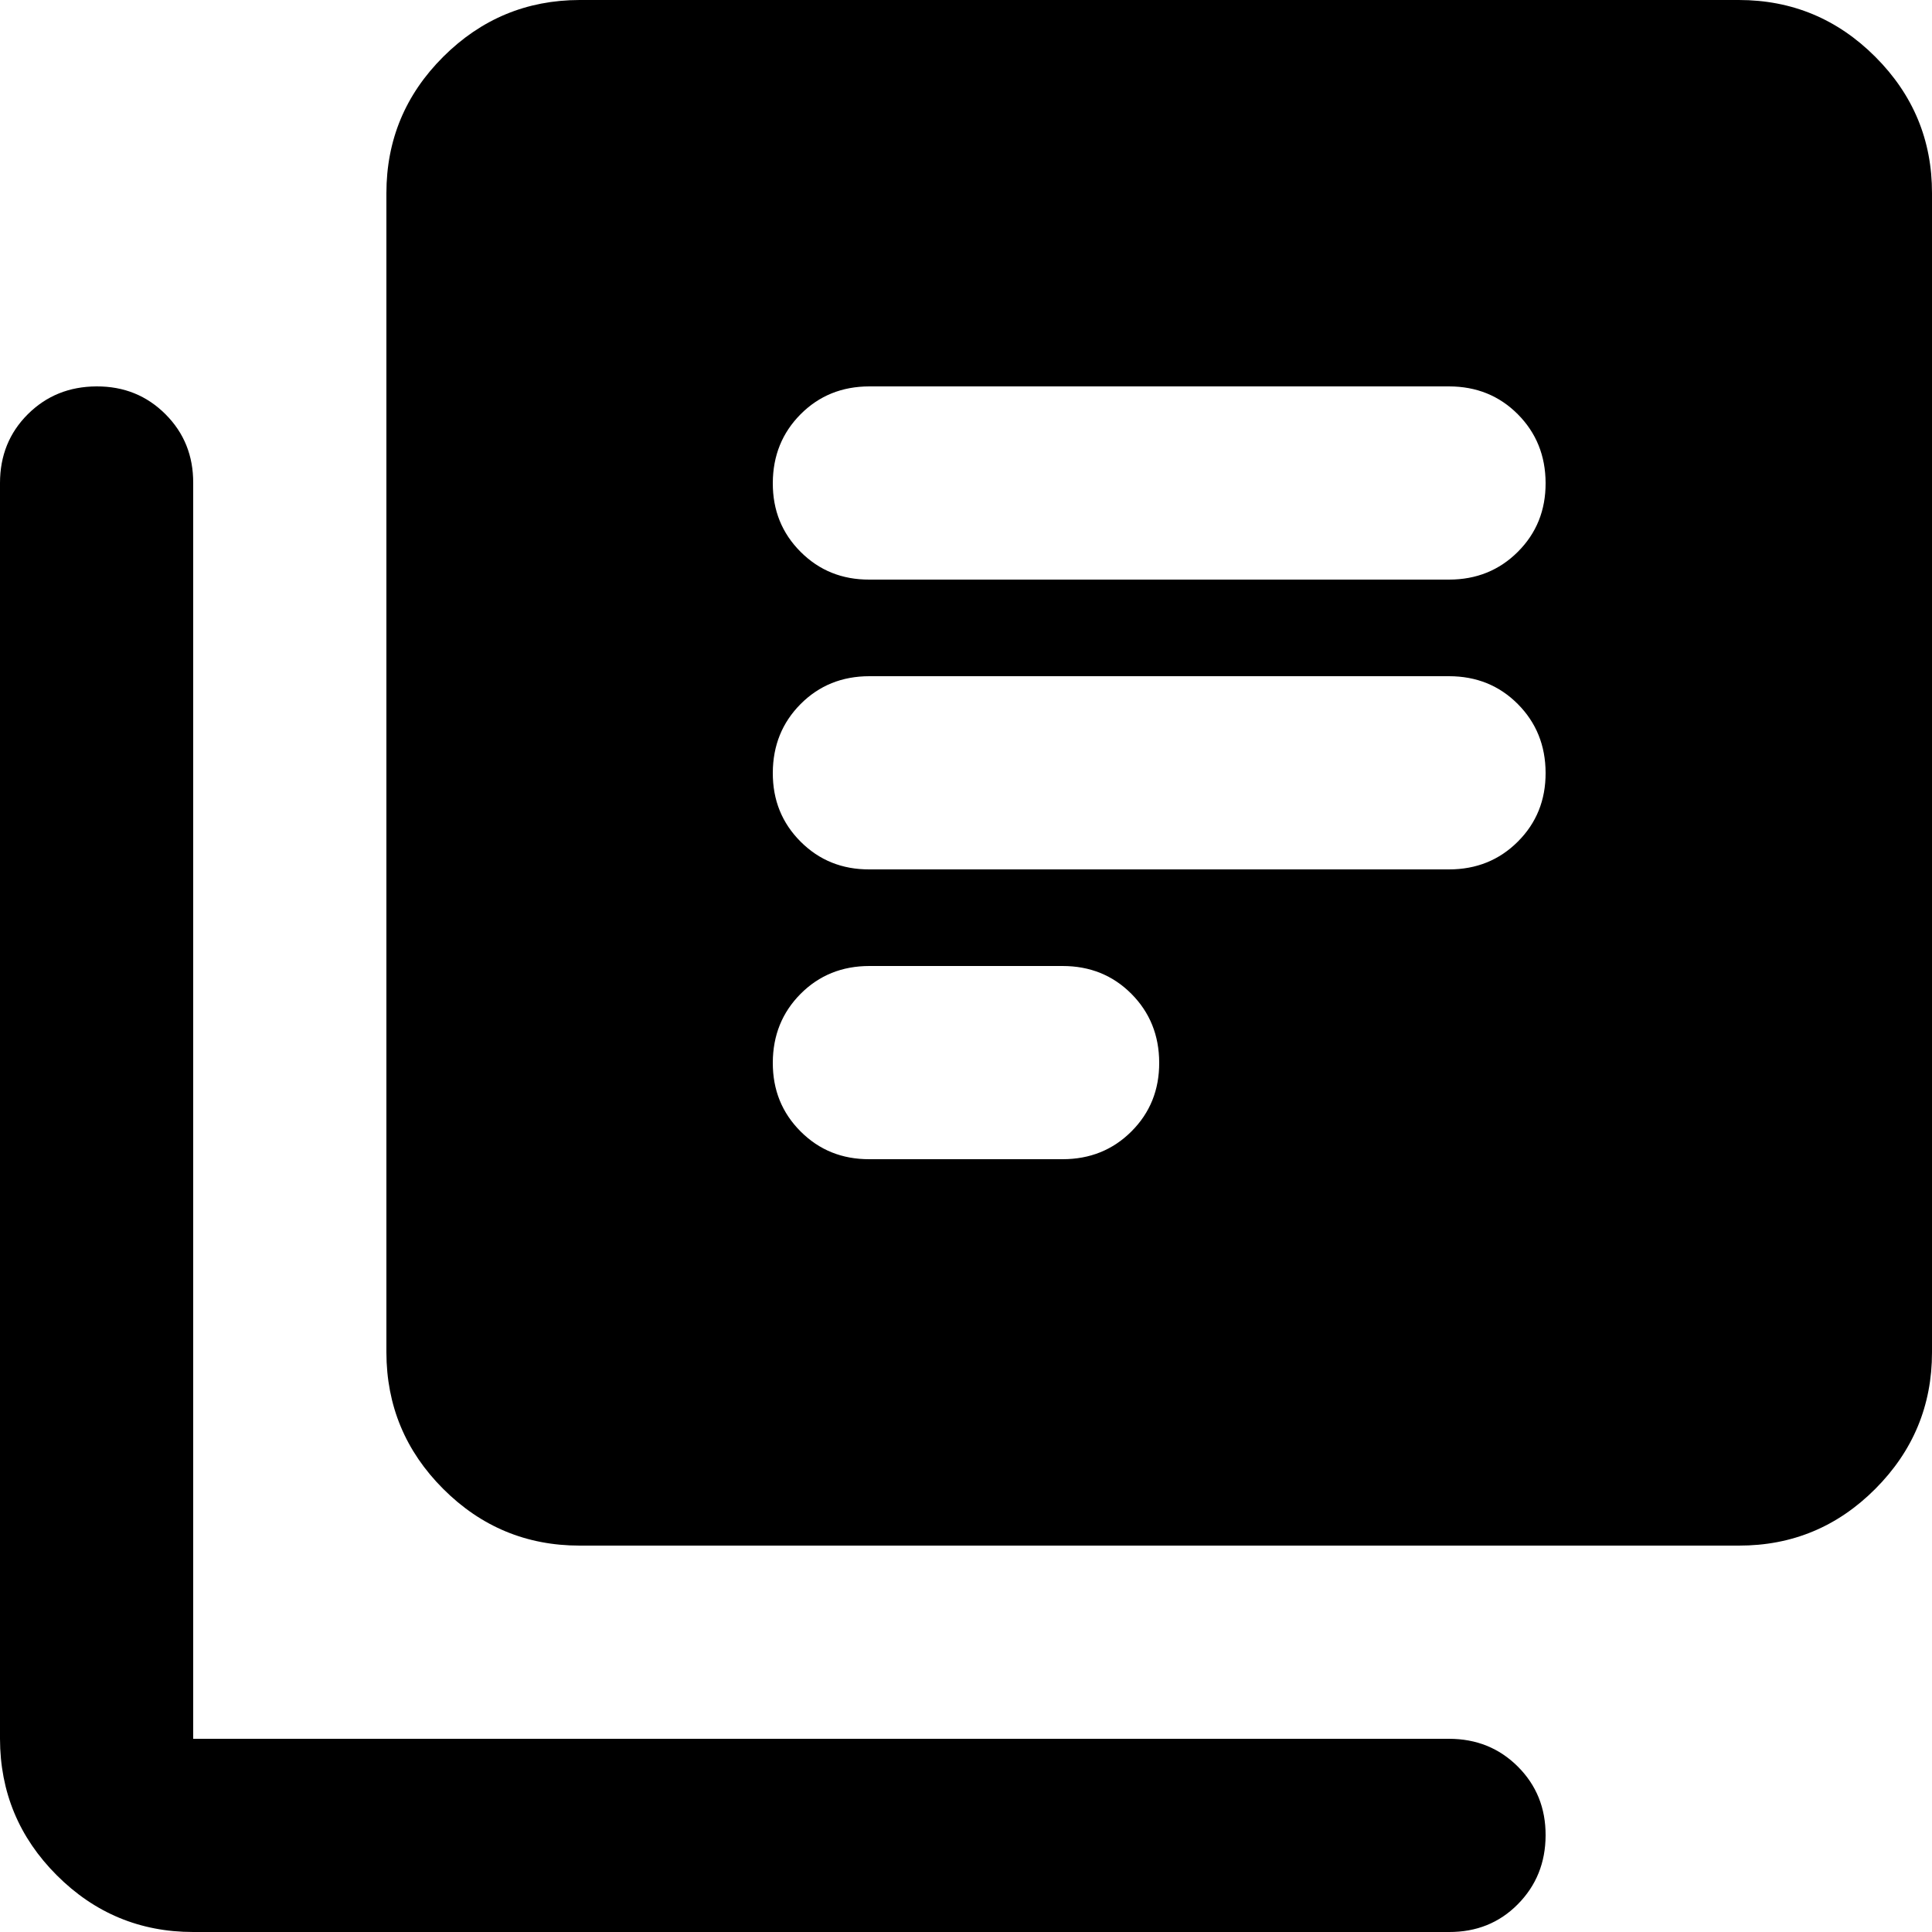
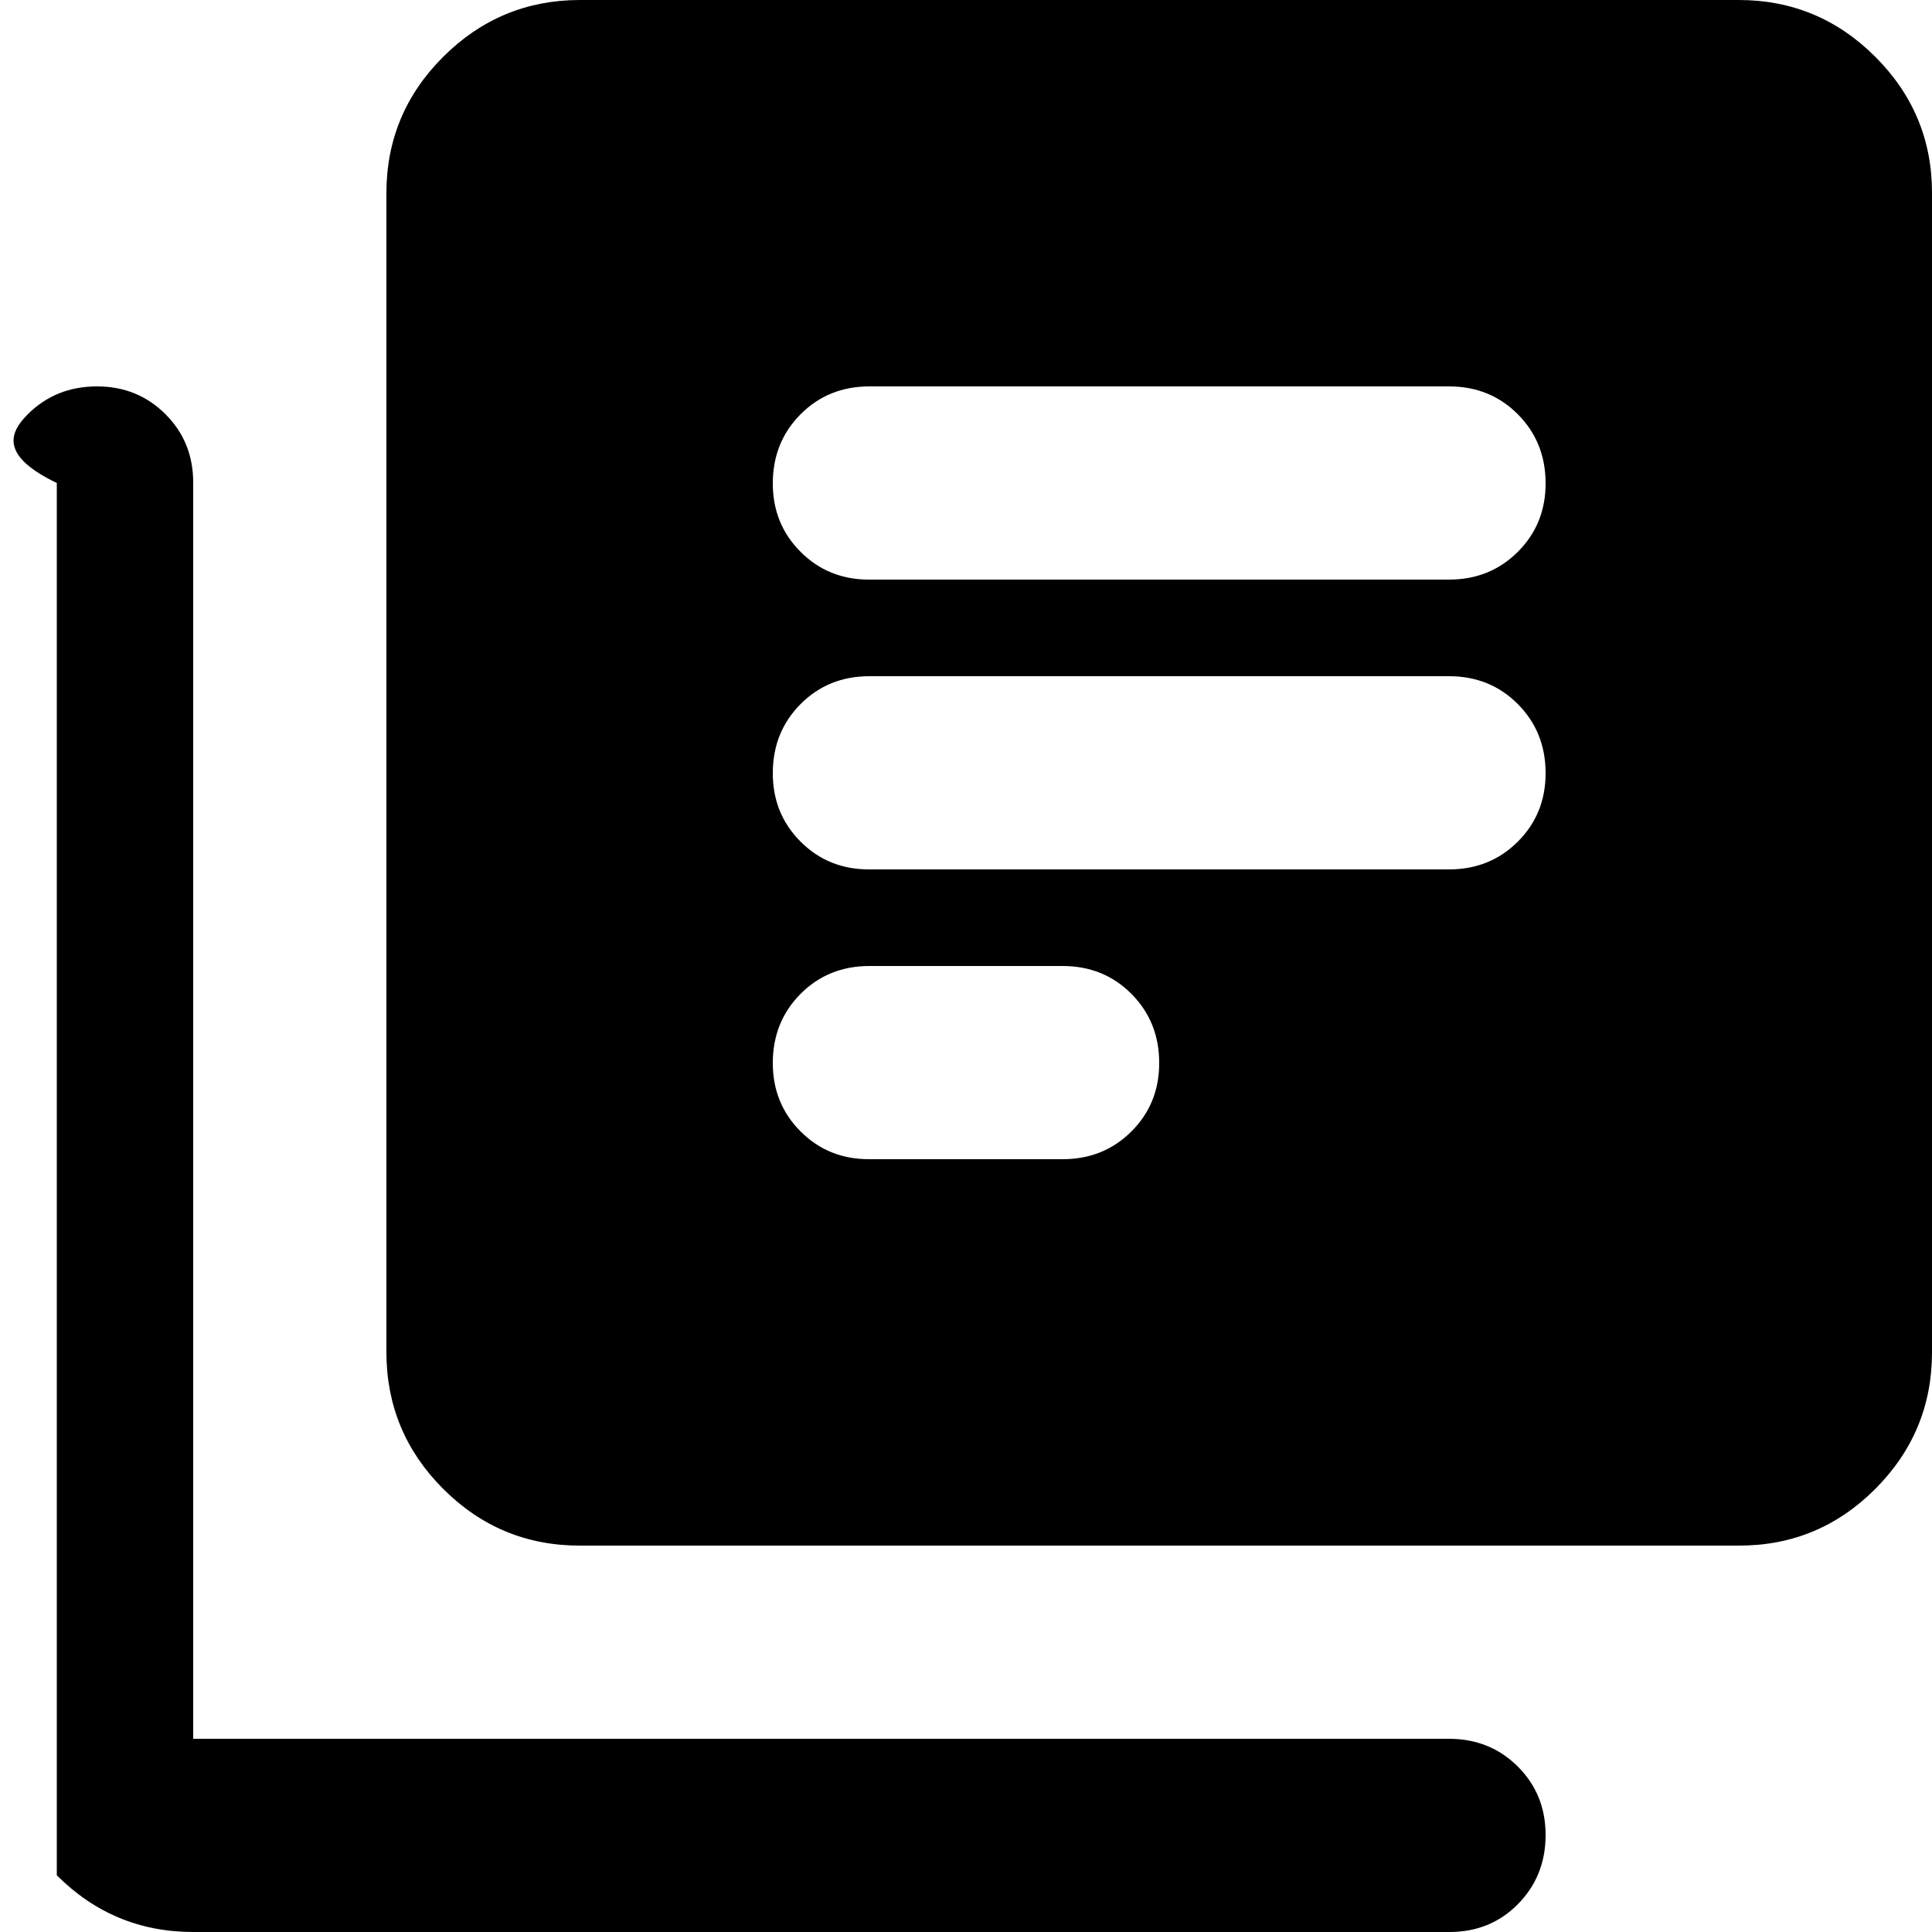
<svg xmlns="http://www.w3.org/2000/svg" width="20" height="20" viewBox="0 0 20 20" fill="none">
-   <path d="M9 12H11C11.283 12 11.521 11.904 11.713 11.712C11.905 11.52 12.001 11.283 12 11C11.999 10.717 11.903 10.48 11.712 10.288C11.521 10.096 11.283 10 11 10H9C8.717 10 8.479 10.096 8.288 10.288C8.097 10.48 8.001 10.717 8 11C7.999 11.283 8.095 11.52 8.288 11.713C8.481 11.906 8.718 12.001 9 12ZM9 9H15C15.283 9 15.521 8.904 15.713 8.712C15.905 8.52 16.001 8.283 16 8C15.999 7.717 15.903 7.48 15.712 7.288C15.521 7.096 15.283 7 15 7H9C8.717 7 8.479 7.096 8.288 7.288C8.097 7.48 8.001 7.717 8 8C7.999 8.283 8.095 8.52 8.288 8.713C8.481 8.906 8.718 9.001 9 9ZM9 6H15C15.283 6 15.521 5.904 15.713 5.712C15.905 5.52 16.001 5.283 16 5C15.999 4.717 15.903 4.48 15.712 4.288C15.521 4.096 15.283 4 15 4H9C8.717 4 8.479 4.096 8.288 4.288C8.097 4.48 8.001 4.717 8 5C7.999 5.283 8.095 5.52 8.288 5.713C8.481 5.906 8.718 6.001 9 6ZM6 16C5.45 16 4.979 15.804 4.588 15.413C4.197 15.022 4.001 14.551 4 14V2C4 1.45 4.196 0.979 4.588 0.588C4.98 0.197 5.451 0.001 6 0H18C18.55 0 19.021 0.196 19.413 0.588C19.805 0.98 20.001 1.451 20 2V14C20 14.55 19.804 15.021 19.413 15.413C19.022 15.805 18.551 16.001 18 16H6ZM2 20C1.45 20 0.979 19.804 0.588 19.413C0.197 19.022 0.001 18.551 0 18V5C0 4.717 0.096 4.479 0.288 4.288C0.48 4.097 0.717 4.001 1 4C1.283 3.999 1.52 4.095 1.713 4.288C1.906 4.481 2.001 4.718 2 5V18H15C15.283 18 15.521 18.096 15.713 18.288C15.905 18.48 16.001 18.717 16 19C15.999 19.283 15.903 19.52 15.712 19.713C15.521 19.906 15.283 20.001 15 20H2Z" fill="black" />
+   <path d="M9 12H11C11.283 12 11.521 11.904 11.713 11.712C11.905 11.52 12.001 11.283 12 11C11.999 10.717 11.903 10.48 11.712 10.288C11.521 10.096 11.283 10 11 10H9C8.717 10 8.479 10.096 8.288 10.288C8.097 10.48 8.001 10.717 8 11C7.999 11.283 8.095 11.52 8.288 11.713C8.481 11.906 8.718 12.001 9 12ZM9 9H15C15.283 9 15.521 8.904 15.713 8.712C15.905 8.52 16.001 8.283 16 8C15.999 7.717 15.903 7.48 15.712 7.288C15.521 7.096 15.283 7 15 7H9C8.717 7 8.479 7.096 8.288 7.288C8.097 7.48 8.001 7.717 8 8C7.999 8.283 8.095 8.52 8.288 8.713C8.481 8.906 8.718 9.001 9 9ZM9 6H15C15.283 6 15.521 5.904 15.713 5.712C15.905 5.52 16.001 5.283 16 5C15.999 4.717 15.903 4.48 15.712 4.288C15.521 4.096 15.283 4 15 4H9C8.717 4 8.479 4.096 8.288 4.288C8.097 4.48 8.001 4.717 8 5C7.999 5.283 8.095 5.52 8.288 5.713C8.481 5.906 8.718 6.001 9 6ZM6 16C5.45 16 4.979 15.804 4.588 15.413C4.197 15.022 4.001 14.551 4 14V2C4 1.45 4.196 0.979 4.588 0.588C4.98 0.197 5.451 0.001 6 0H18C18.55 0 19.021 0.196 19.413 0.588C19.805 0.98 20.001 1.451 20 2V14C20 14.55 19.804 15.021 19.413 15.413C19.022 15.805 18.551 16.001 18 16H6ZM2 20C1.45 20 0.979 19.804 0.588 19.413V5C0 4.717 0.096 4.479 0.288 4.288C0.48 4.097 0.717 4.001 1 4C1.283 3.999 1.52 4.095 1.713 4.288C1.906 4.481 2.001 4.718 2 5V18H15C15.283 18 15.521 18.096 15.713 18.288C15.905 18.48 16.001 18.717 16 19C15.999 19.283 15.903 19.52 15.712 19.713C15.521 19.906 15.283 20.001 15 20H2Z" fill="black" />
</svg>